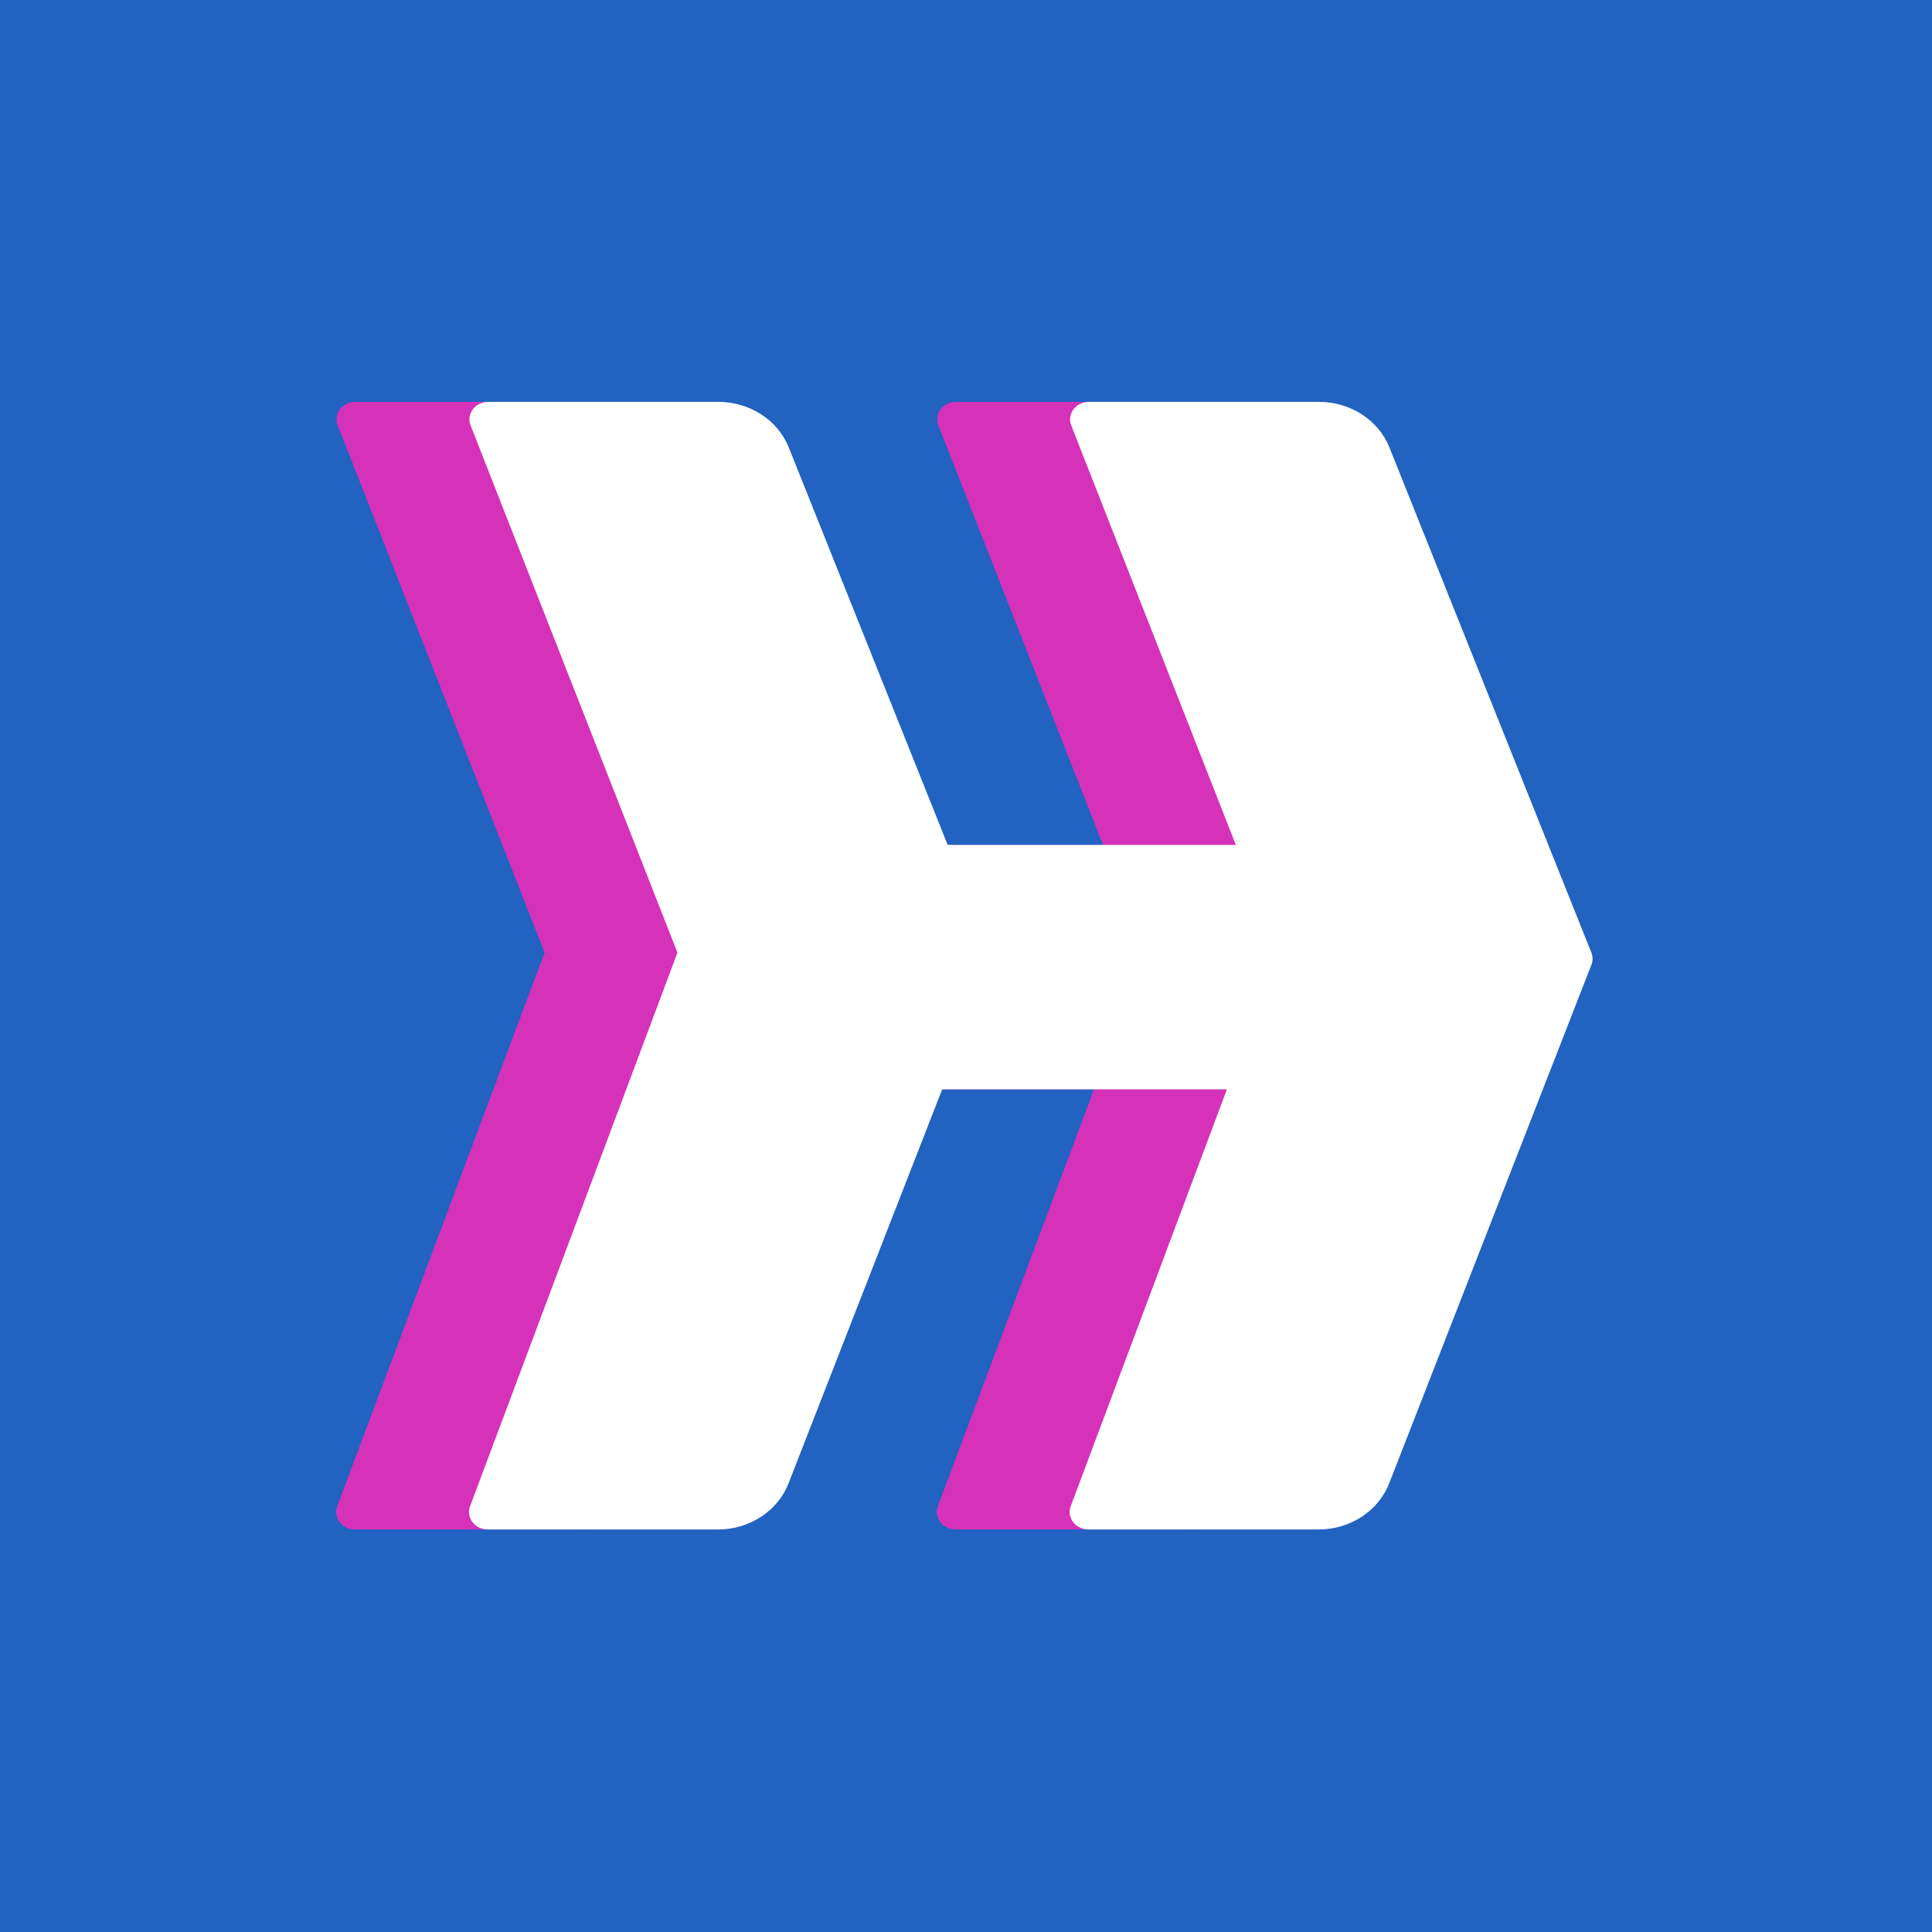
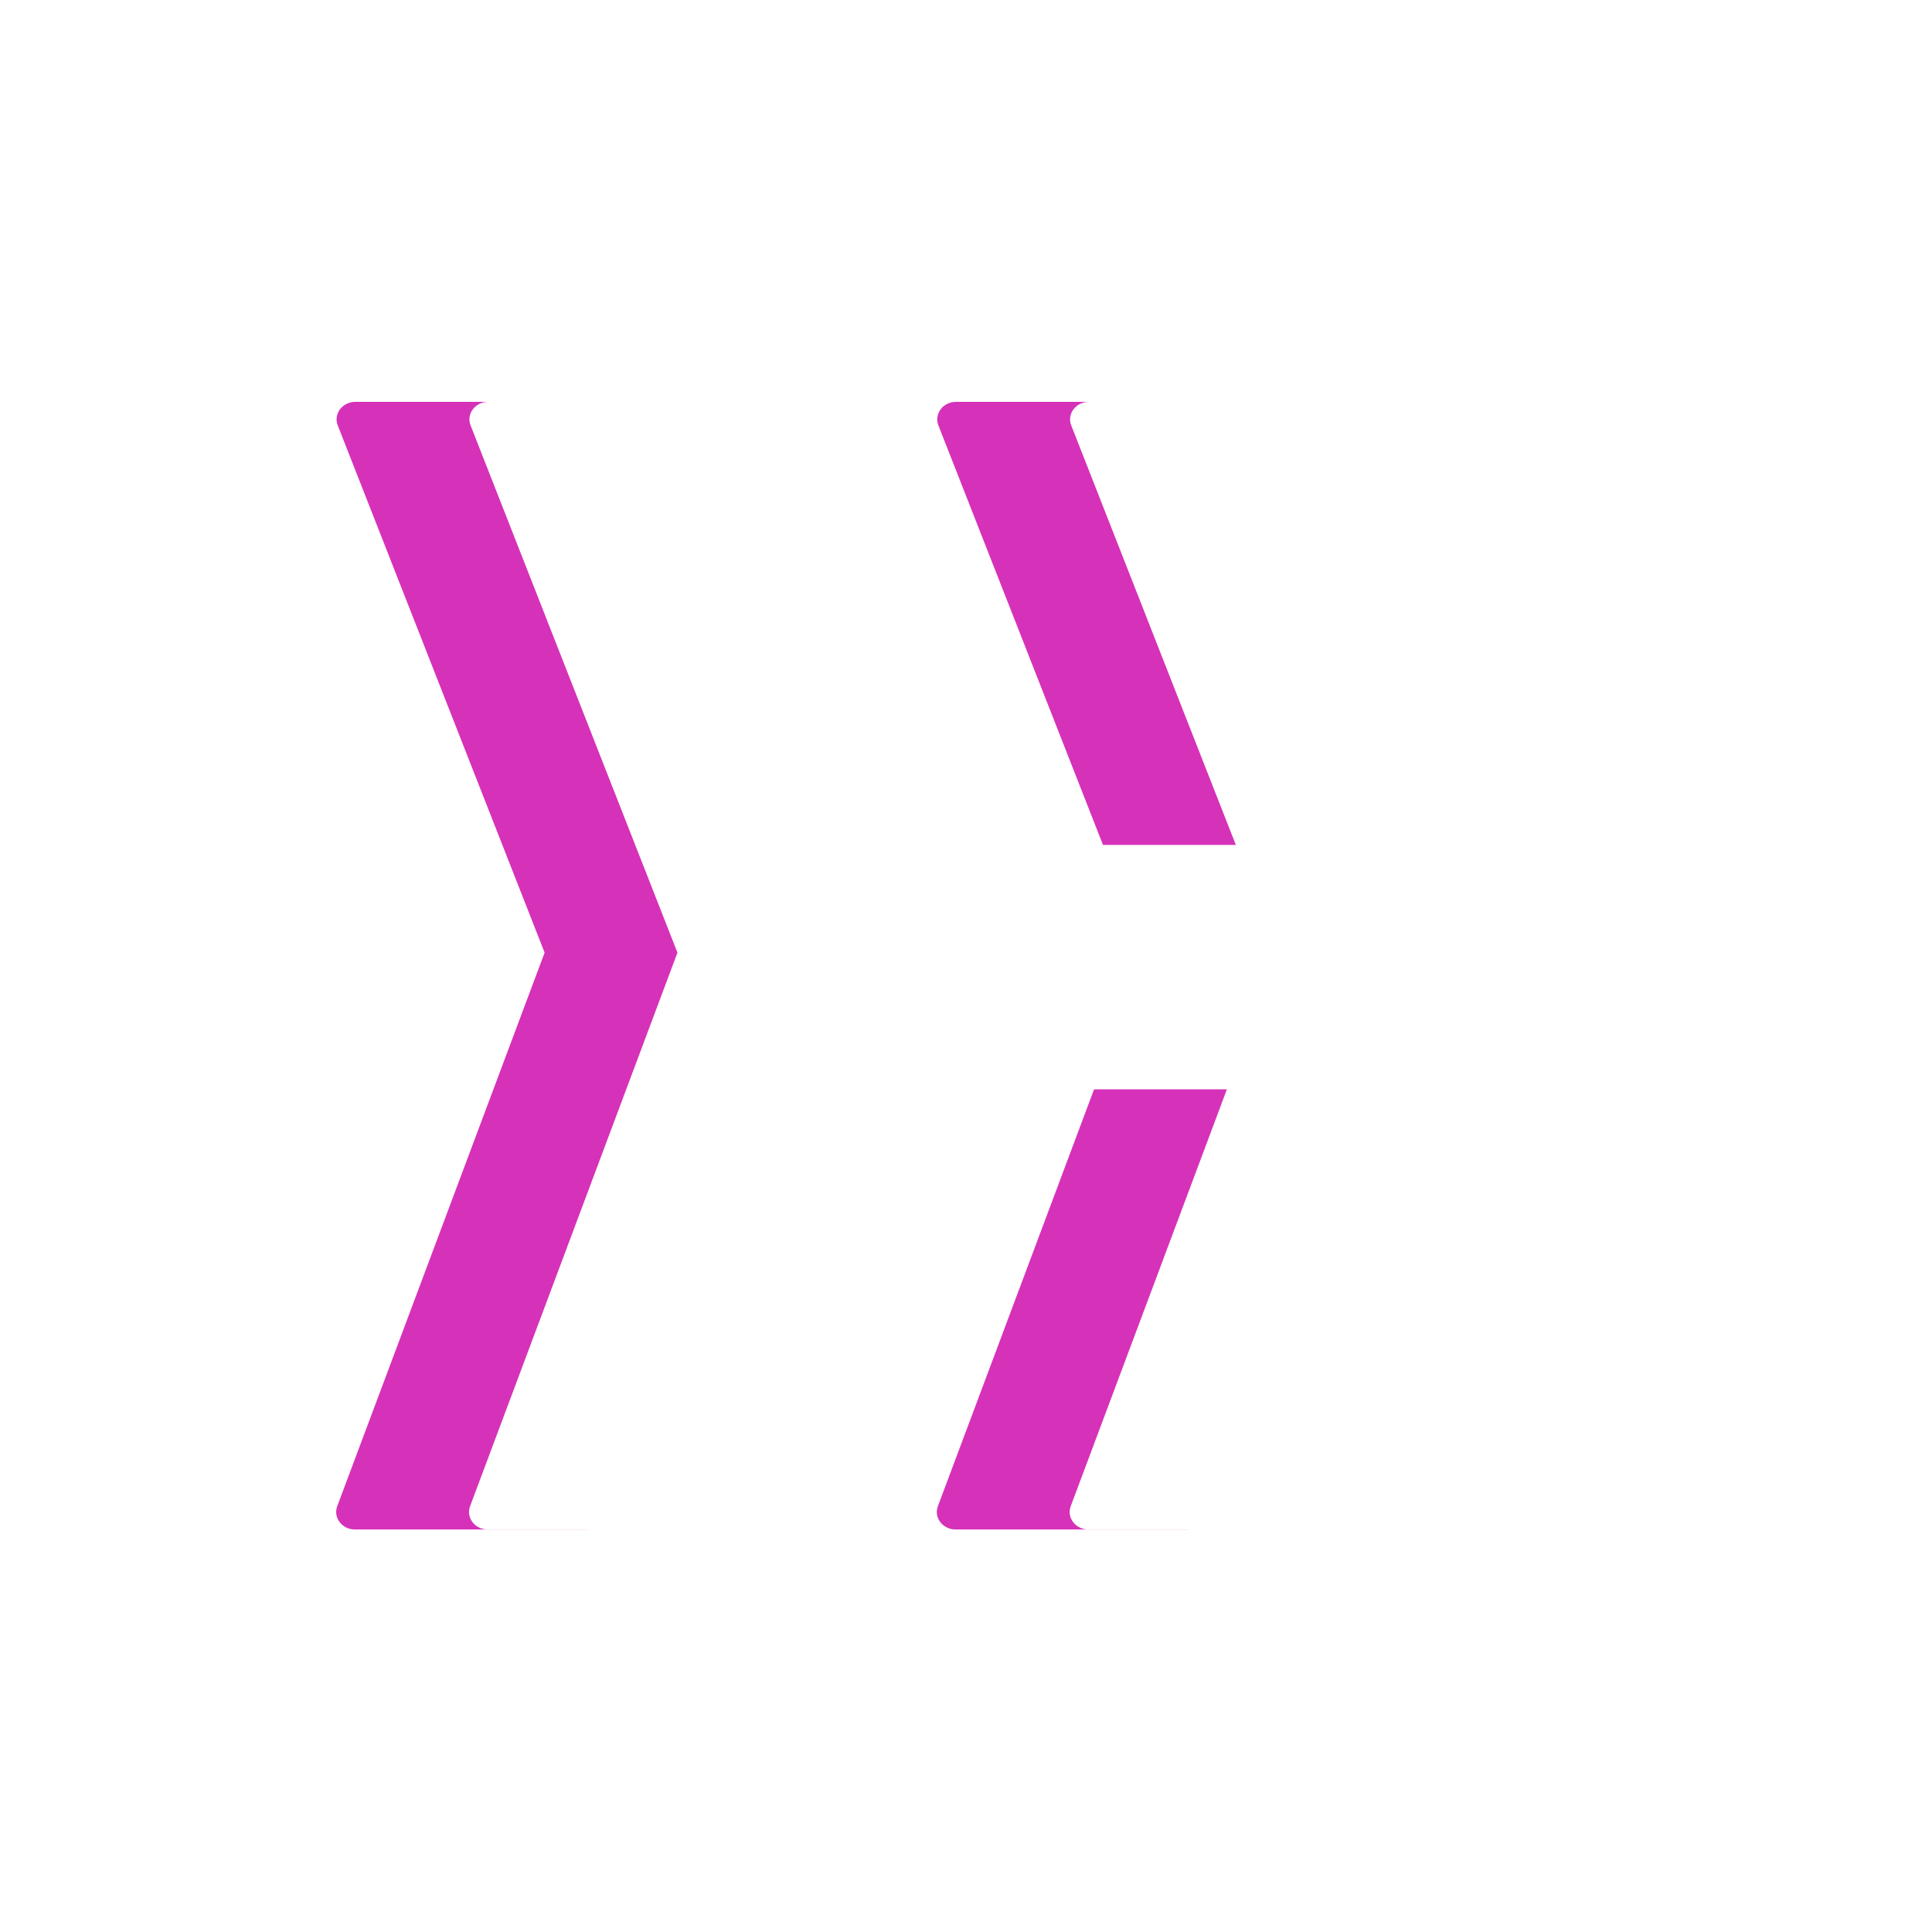
<svg xmlns="http://www.w3.org/2000/svg" width="500" height="500" viewBox="0 0 500 500" fill="none">
-   <rect width="500" height="500" fill="#2262C1" />
  <g clip-path="url(#clip0_71_2)">
    <path d="M247.423 104H306.972C315.097 104 322.366 108.705 325.202 115.799L377.471 246.541C377.874 247.549 377.879 248.659 377.484 249.671L377.192 250.422L377.189 250.429L325.139 383.897C322.345 391.062 315.038 395.832 306.856 395.832H247.316C243.967 395.832 241.62 392.753 242.724 389.807L296.393 246.541L242.855 110.088C241.695 107.131 244.044 104 247.423 104Z" fill="#D631B9" />
    <path d="M91.975 104H151.524C159.649 104 166.917 108.705 169.753 115.799L222.023 246.541C222.426 247.549 222.43 248.659 222.036 249.671L221.743 250.422L221.74 250.429L169.691 383.897C166.897 391.062 159.59 395.832 151.408 395.832H91.867C88.519 395.832 86.172 392.753 87.276 389.807L140.945 246.541L87.407 110.088C86.247 107.131 88.596 104 91.975 104Z" fill="#D631B9" />
-     <path d="M287.831 218.672H203.767V281.919H287.831L301.567 249.392L287.831 218.672Z" fill="#D631B9" />
    <path d="M281.801 104H341.351C349.475 104 356.744 108.705 359.58 115.799L411.849 246.541C412.253 247.549 412.257 248.659 411.863 249.671L411.57 250.422L411.567 250.429L359.518 383.897C356.723 391.062 349.416 395.832 341.234 395.832H281.694C278.345 395.832 275.998 392.753 277.102 389.807L330.772 246.541L277.233 110.088C276.074 107.131 278.422 104 281.801 104Z" fill="white" />
    <path d="M126.353 104H185.902C194.027 104 201.296 108.705 204.131 115.799L256.401 246.541C256.804 247.549 256.809 248.659 256.414 249.671L256.121 250.422L256.118 250.429L204.069 383.897C201.275 391.062 193.968 395.832 185.786 395.832H126.245C122.897 395.832 120.55 392.753 121.654 389.807L175.323 246.541L121.785 110.088C120.625 107.131 122.974 104 126.353 104Z" fill="white" />
    <path d="M322.21 218.672H238.145V281.919H322.21L335.945 249.392L322.21 218.672Z" fill="white" />
  </g>
  <defs>
    <clipPath id="clip0_71_2">
      <rect width="326" height="292" fill="white" transform="translate(87 104)" />
    </clipPath>
  </defs>
</svg>